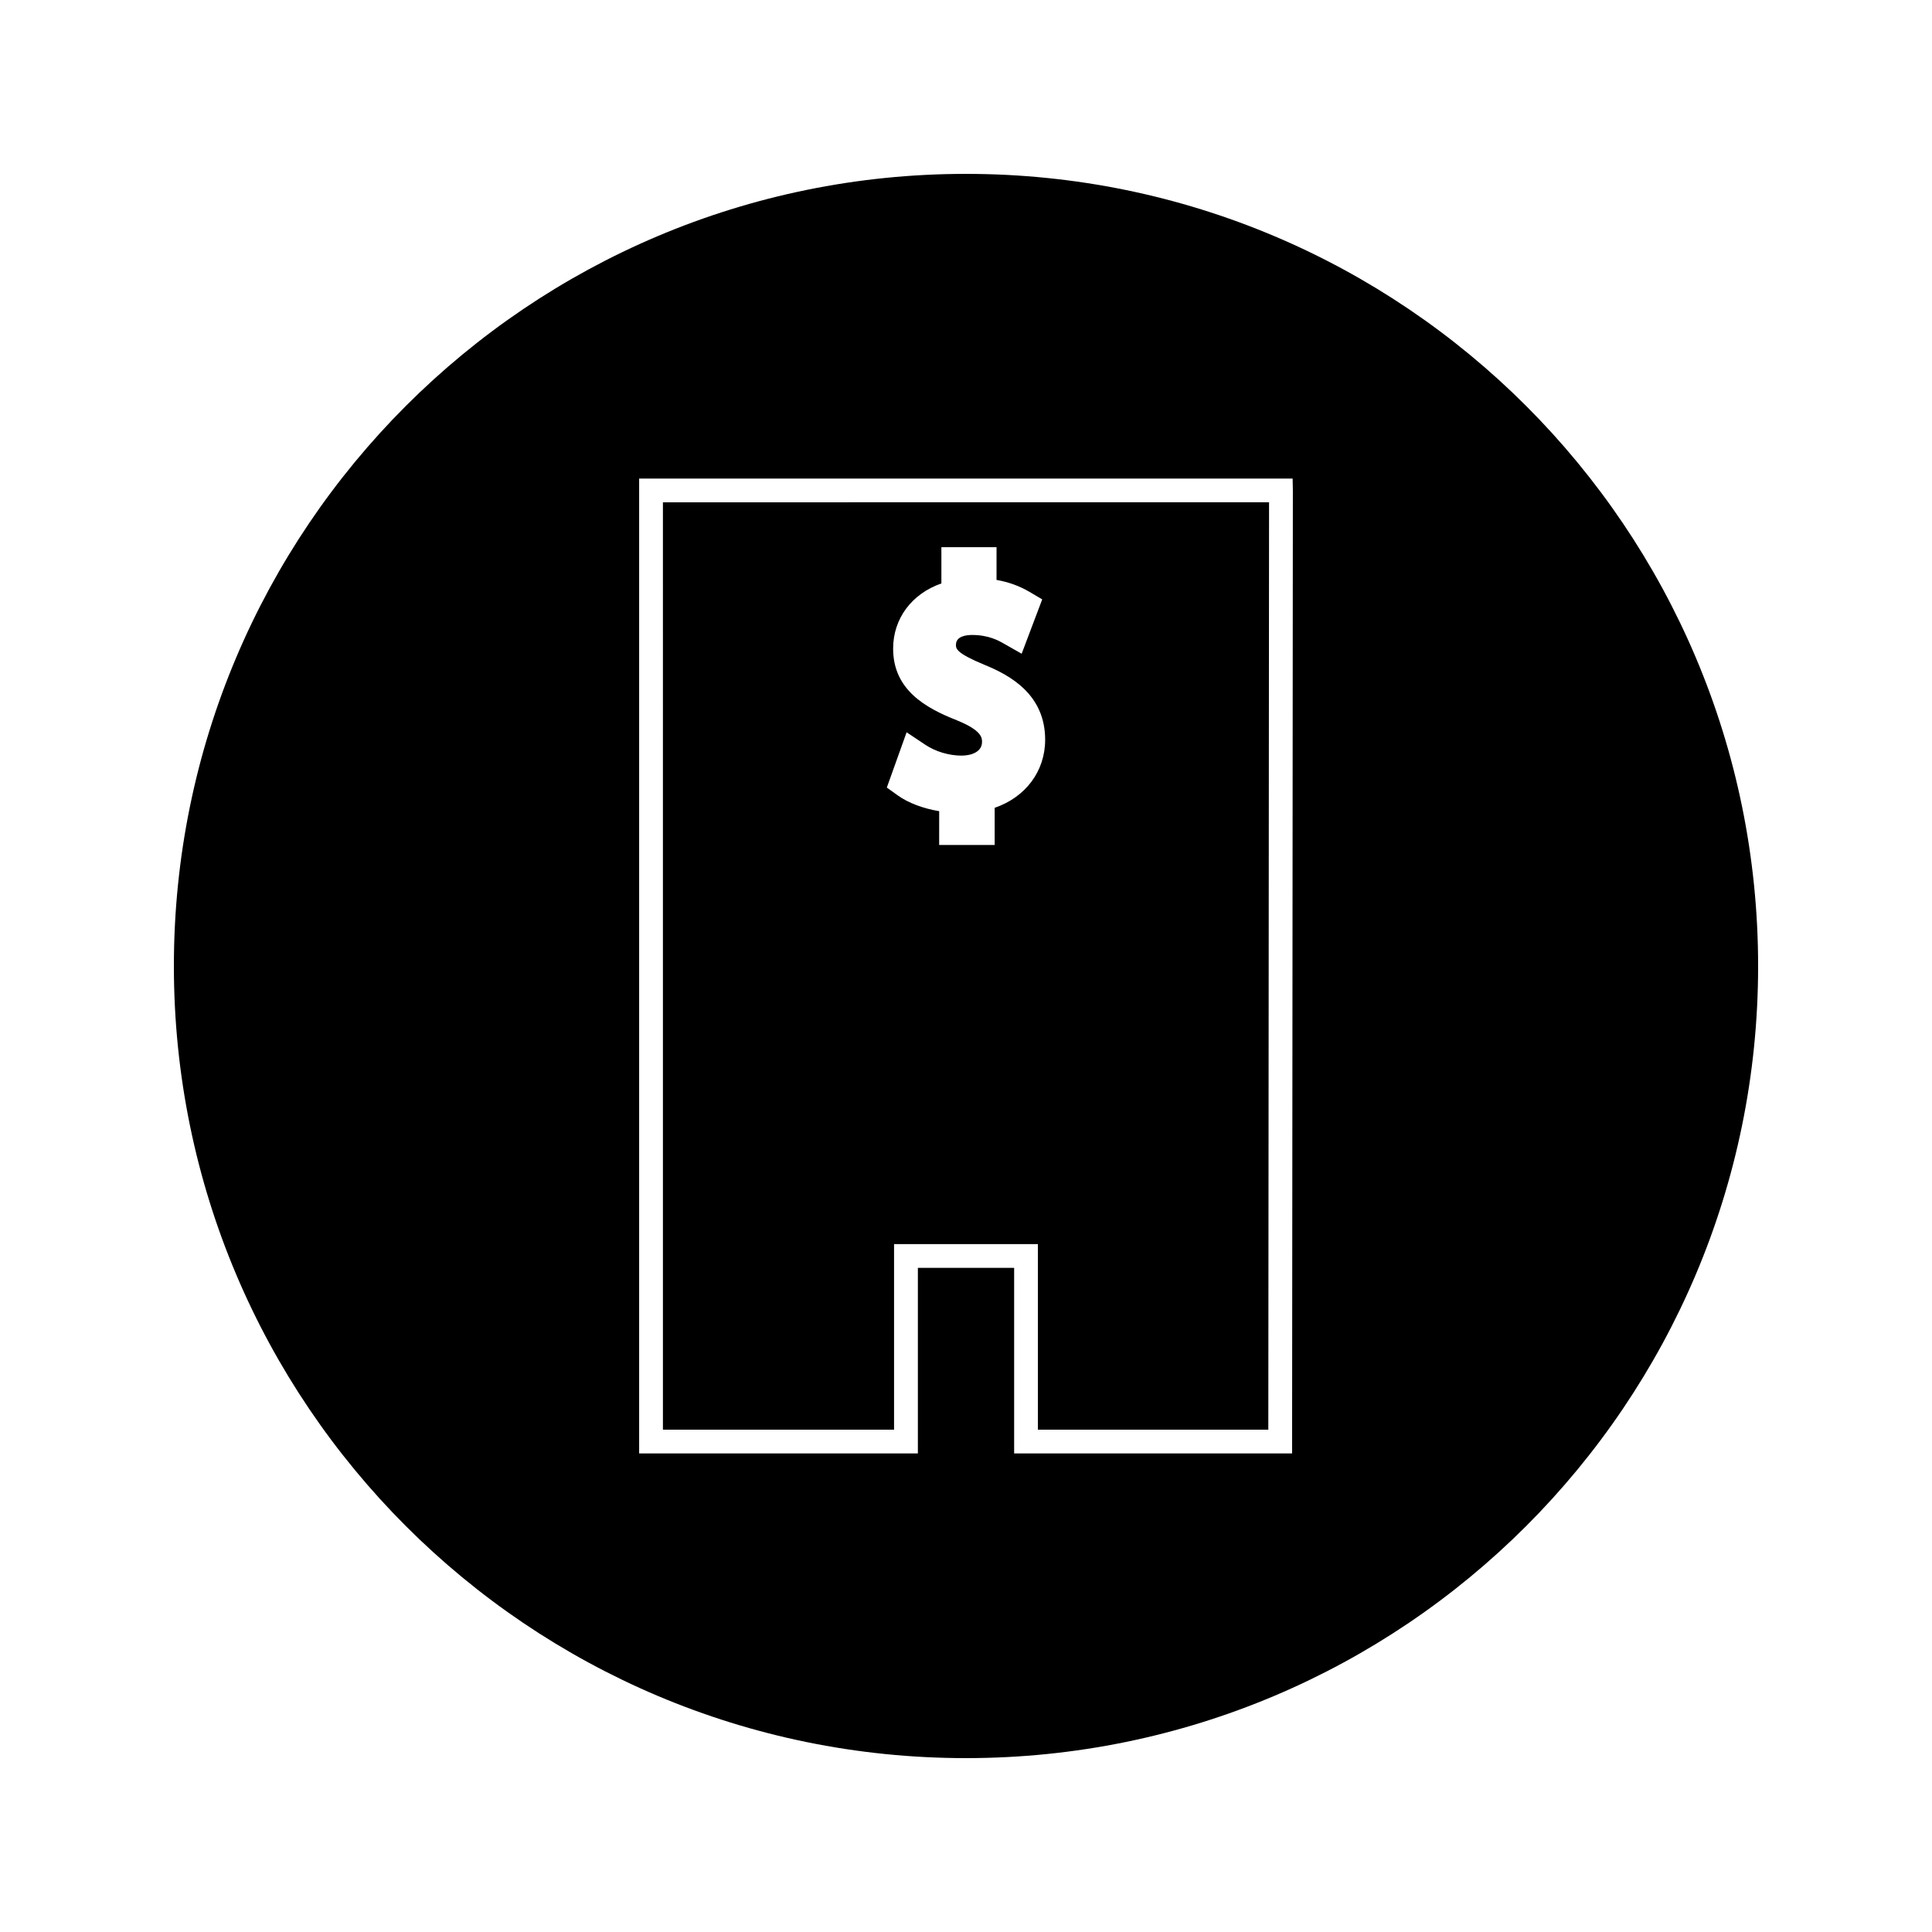
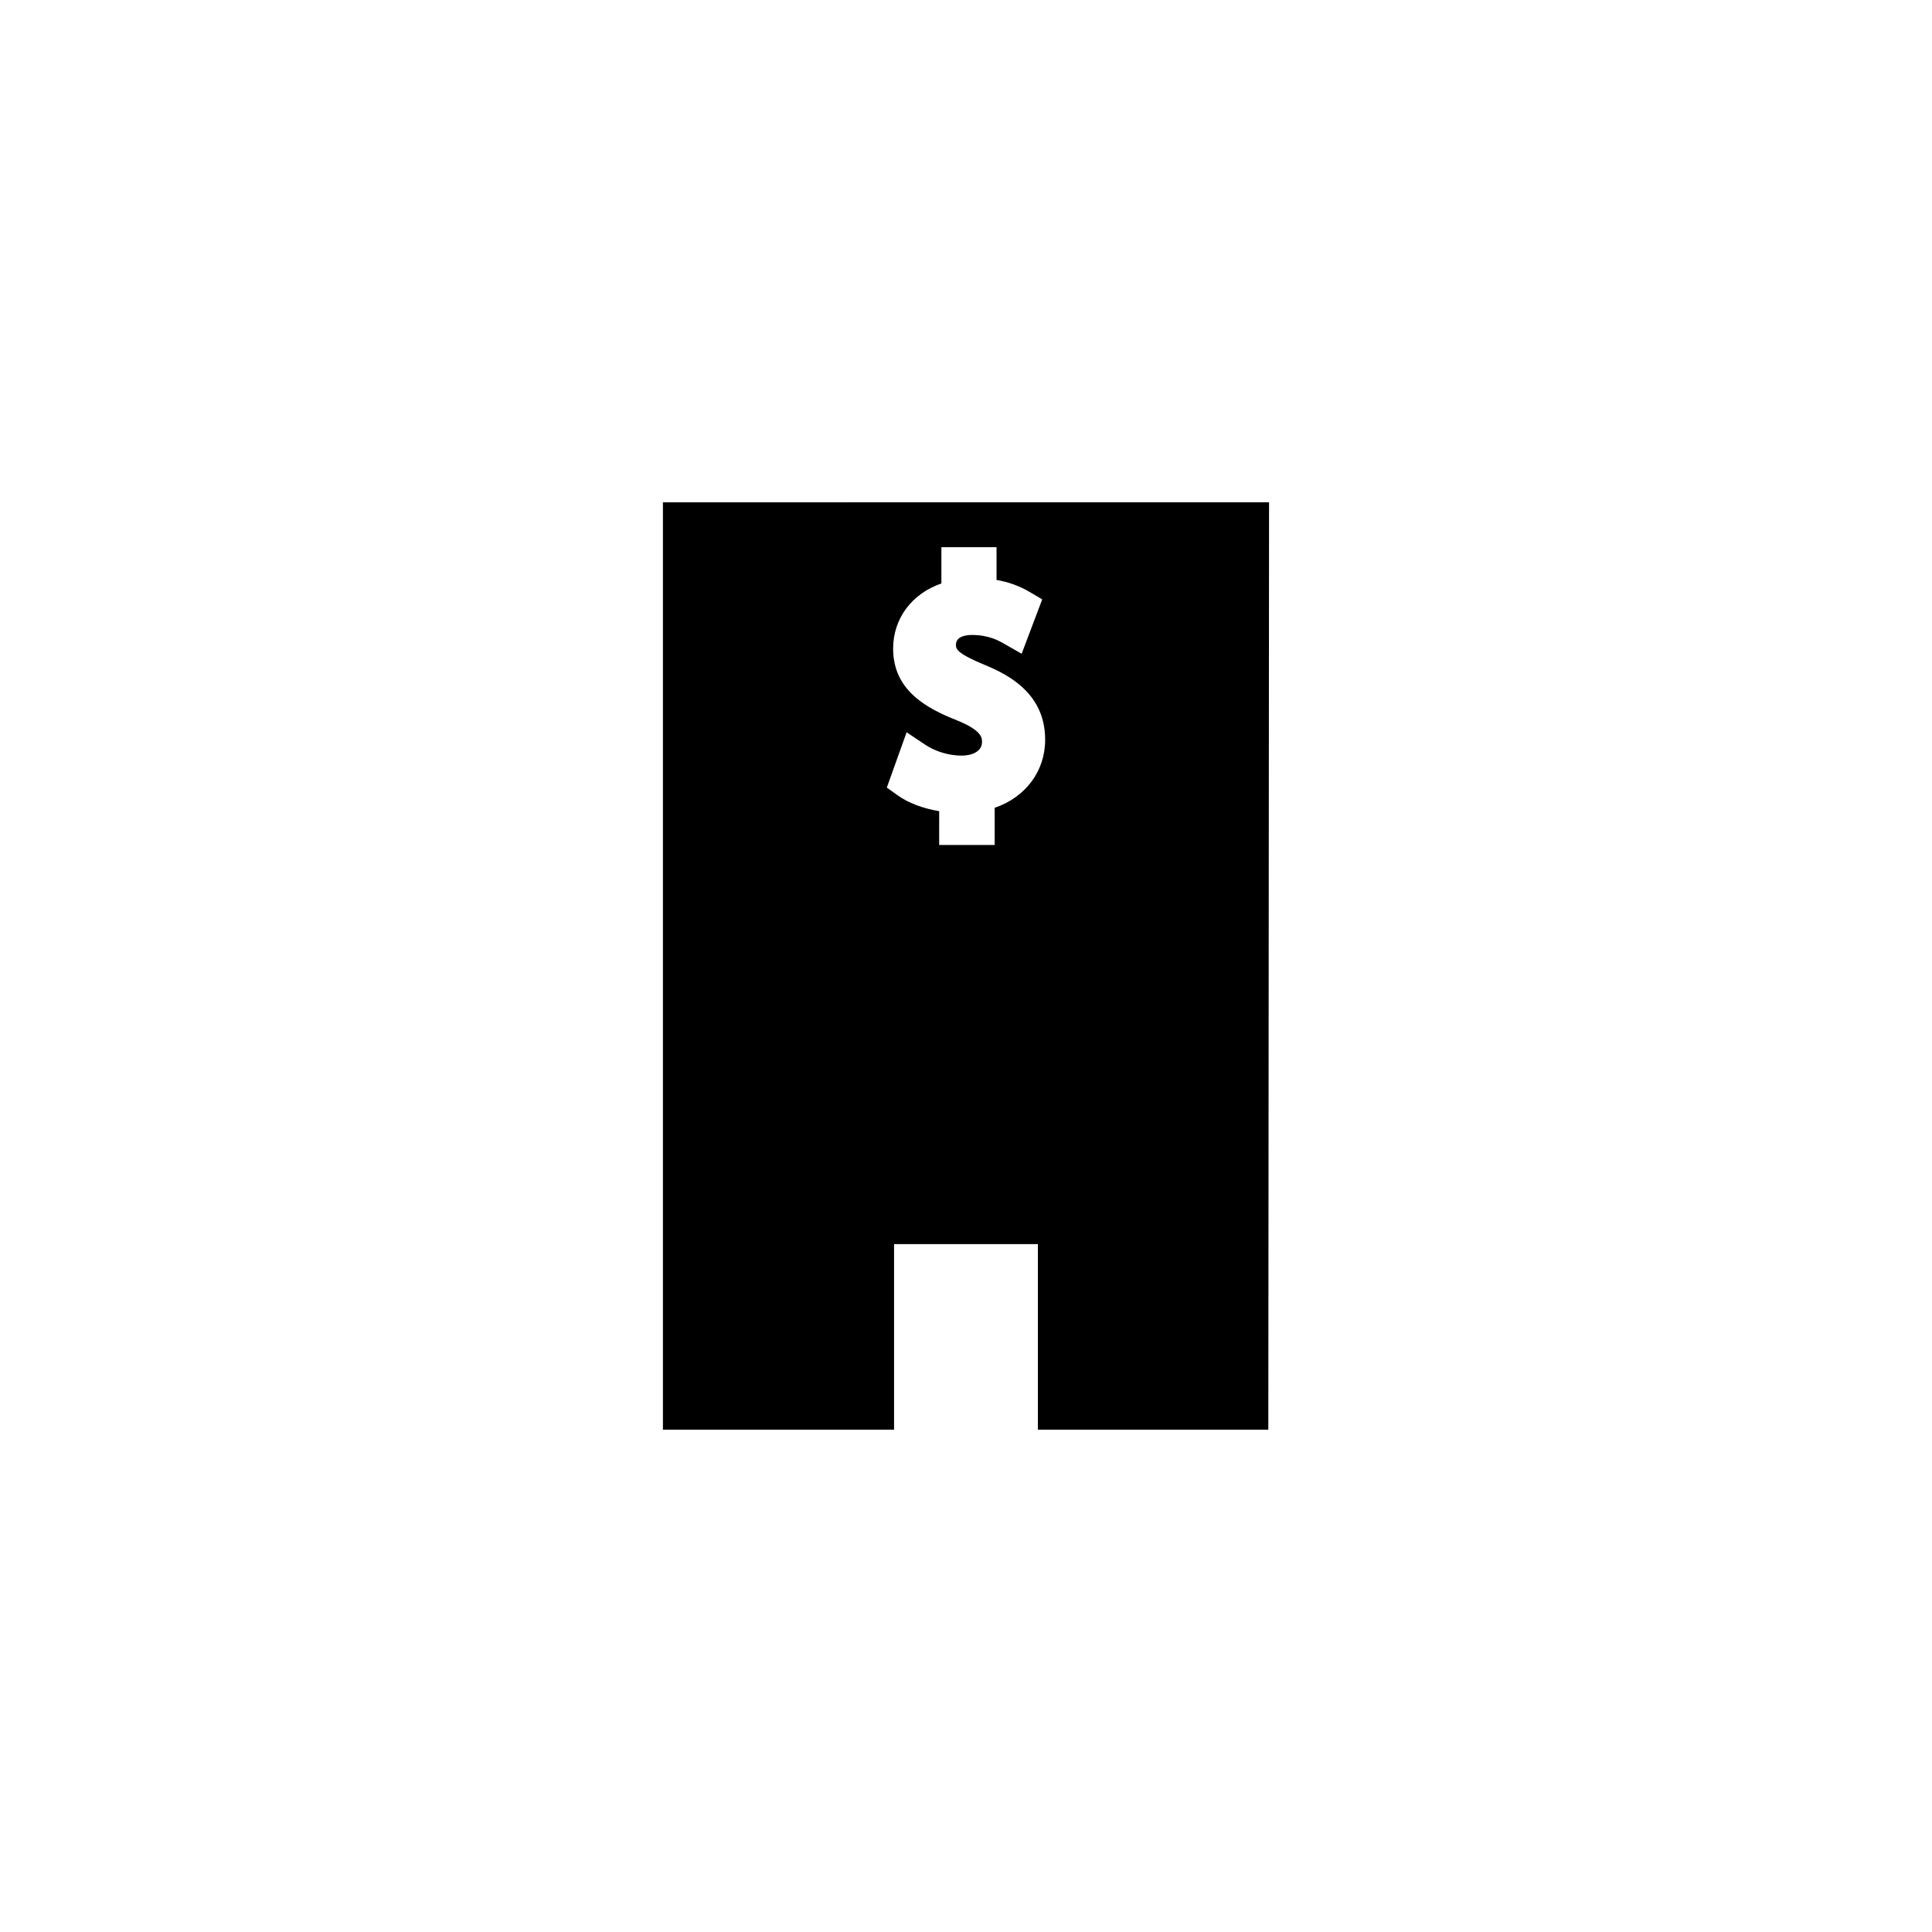
<svg xmlns="http://www.w3.org/2000/svg" fill="#000000" width="800px" height="800px" version="1.1" viewBox="144 144 512 512">
  <g>
    <path d="m319.68 522.88h61.254v-49.184h38.117v49.184h61.066l0.195-245.77-160.63 0.004zm77.91-187.99c-8.332-3.269-16.902-8.094-16.902-18.996 0-8.016 4.996-14.574 12.789-17.277v-9.605h14.617v8.676c3.184 0.551 6.062 1.602 8.711 3.152l3.394 2-5.449 14.406-4.762-2.707c-1.285-0.738-3.984-2.266-8.355-2.266-1.602 0-4.293 0.336-4.293 2.602 0 1.023 0 2.184 7.621 5.336 6.863 2.797 16.016 7.914 16.016 19.82 0 8.391-5.231 15.258-13.379 18.047v9.852h-14.711l0.008-8.965c-4.207-0.684-8.188-2.172-10.996-4.188l-2.883-2.062 5.246-14.652 4.992 3.332c2.676 1.785 6.262 2.852 9.594 2.852 2.492 0 5.398-0.949 5.398-3.621 0.004-1.059 0.004-3.031-6.656-5.734z" />
-     <path d="m400 190.08c-115.93 0-209.92 93.988-209.92 209.92 0 115.94 93.988 209.92 209.92 209.92 115.94 0 209.92-93.98 209.92-209.92-0.004-115.93-93.984-209.92-209.92-209.92zm86.418 339.1h-73.66v-49.18h-25.512v49.18h-73.867v-258.36h173.18l0.062 3.152z" />
  </g>
</svg>